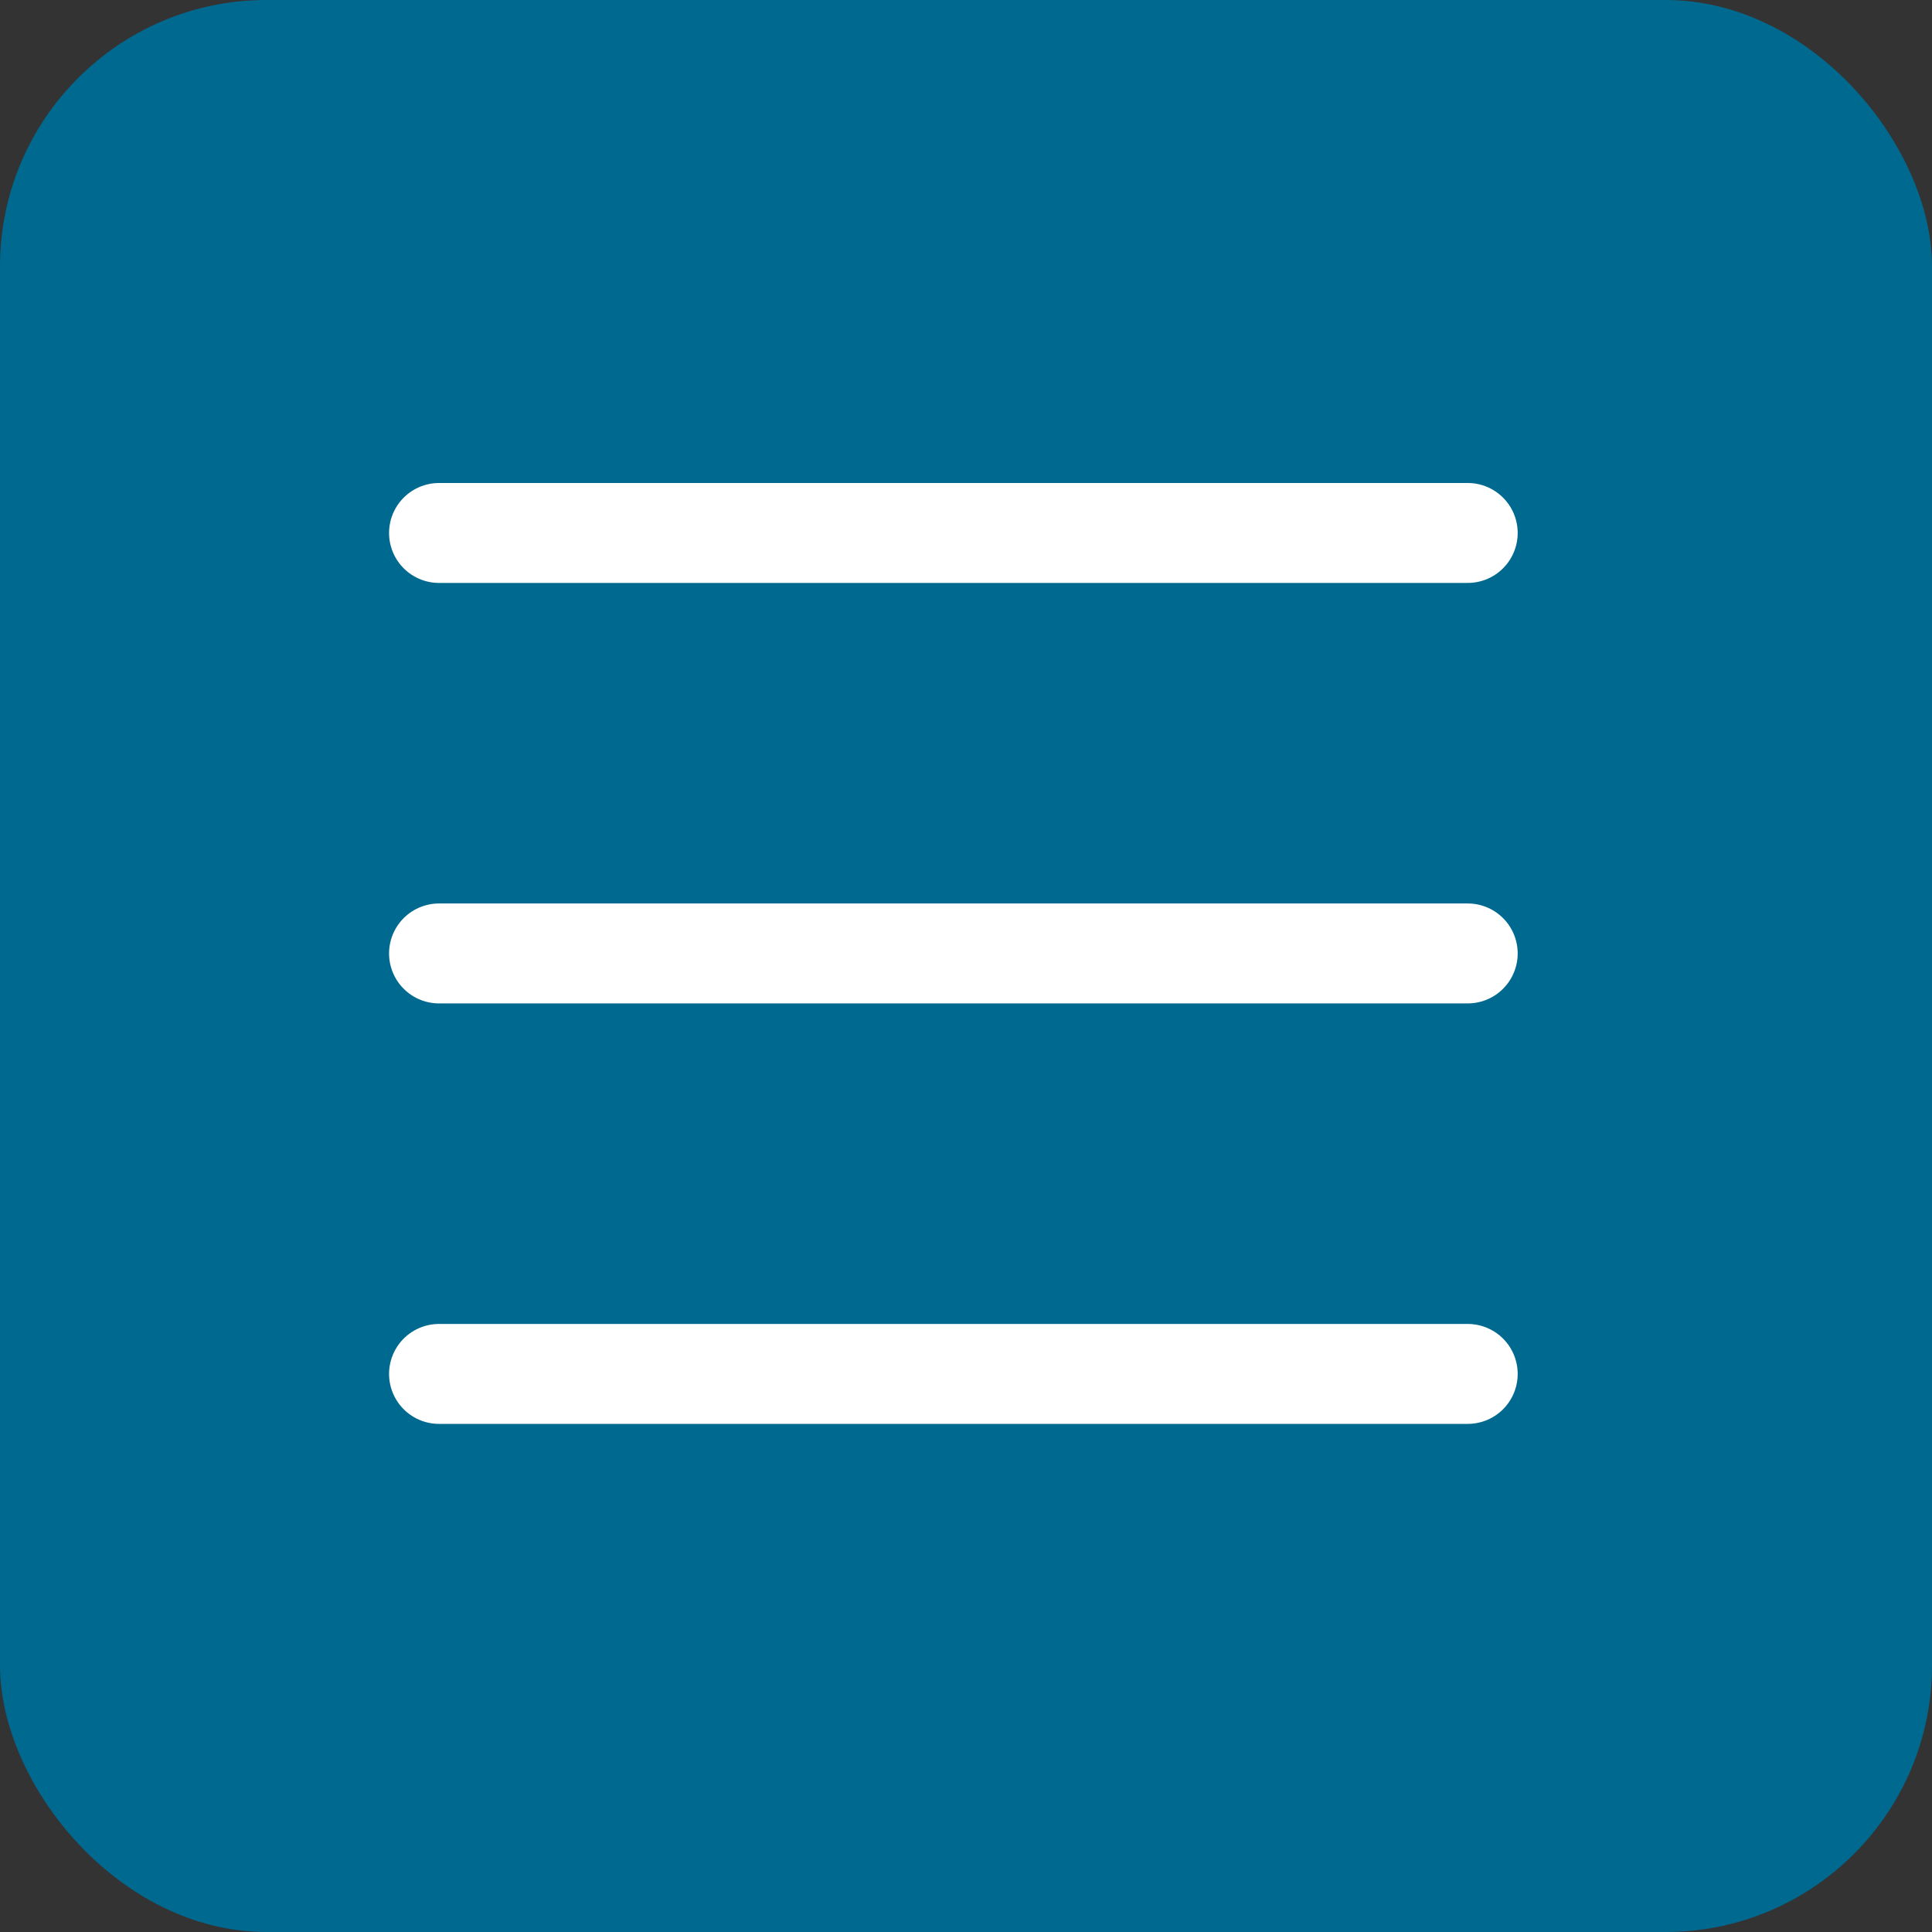
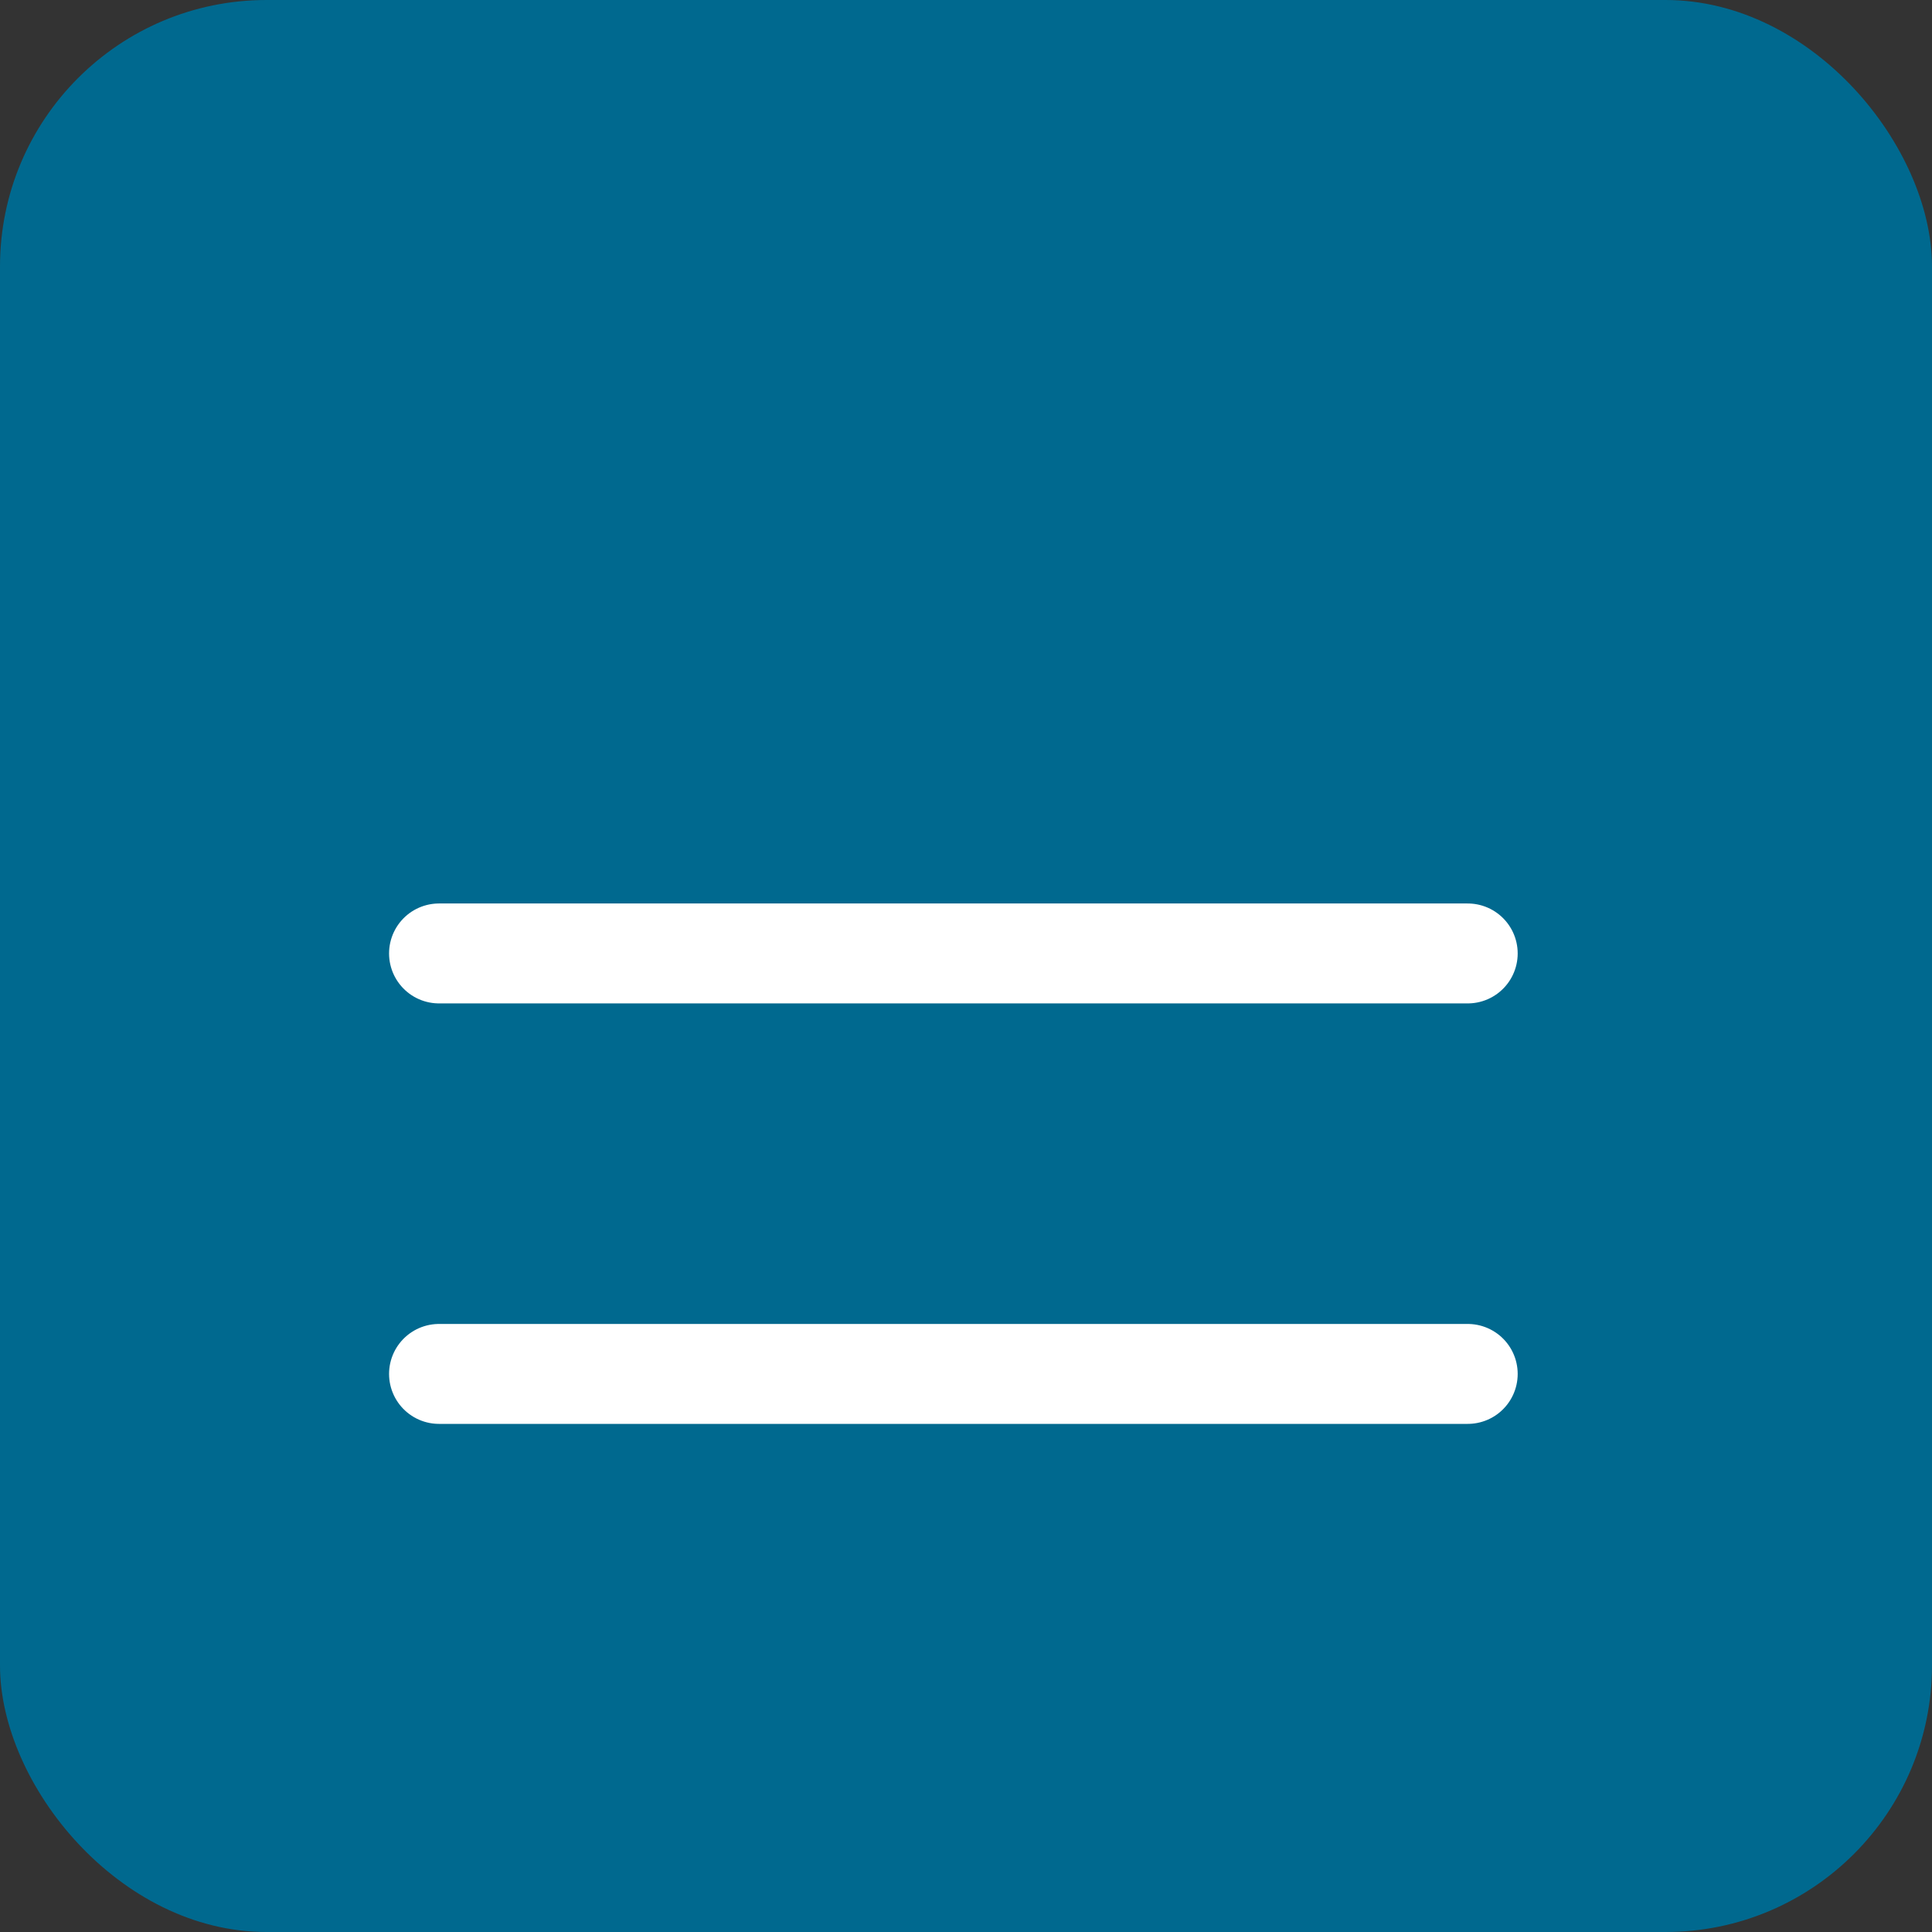
<svg xmlns="http://www.w3.org/2000/svg" width="58" height="58" viewBox="0 0 58 58">
  <rect x="0" y="0" width="58" height="58" fill="#333333" stroke="none" />
  <g id="Group_629" data-name="Group 629" transform="translate(-1308 -500)">
    <rect id="Rectangle_287" data-name="Rectangle 287" width="58" height="58" rx="8" transform="translate(1308 500)" fill="#00698f" />
    <g id="Group_628" data-name="Group 628" transform="translate(3.68 -0.377)">
-       <path id="Path_4721" data-name="Path 4721" d="M1342.083,516.377h30.882" transform="translate(-24.583)" fill="none" stroke="#fff" stroke-linecap="round" stroke-width="3" />
      <path id="Path_4722" data-name="Path 4722" d="M1342.083,516.377h30.882" transform="translate(-24.583 12.623)" fill="none" stroke="#fff" stroke-linecap="round" stroke-width="3" />
      <path id="Path_4723" data-name="Path 4723" d="M1342.083,516.377h30.882" transform="translate(-24.583 25.246)" fill="none" stroke="#fff" stroke-linecap="round" stroke-width="3" />
    </g>
  </g>
</svg>